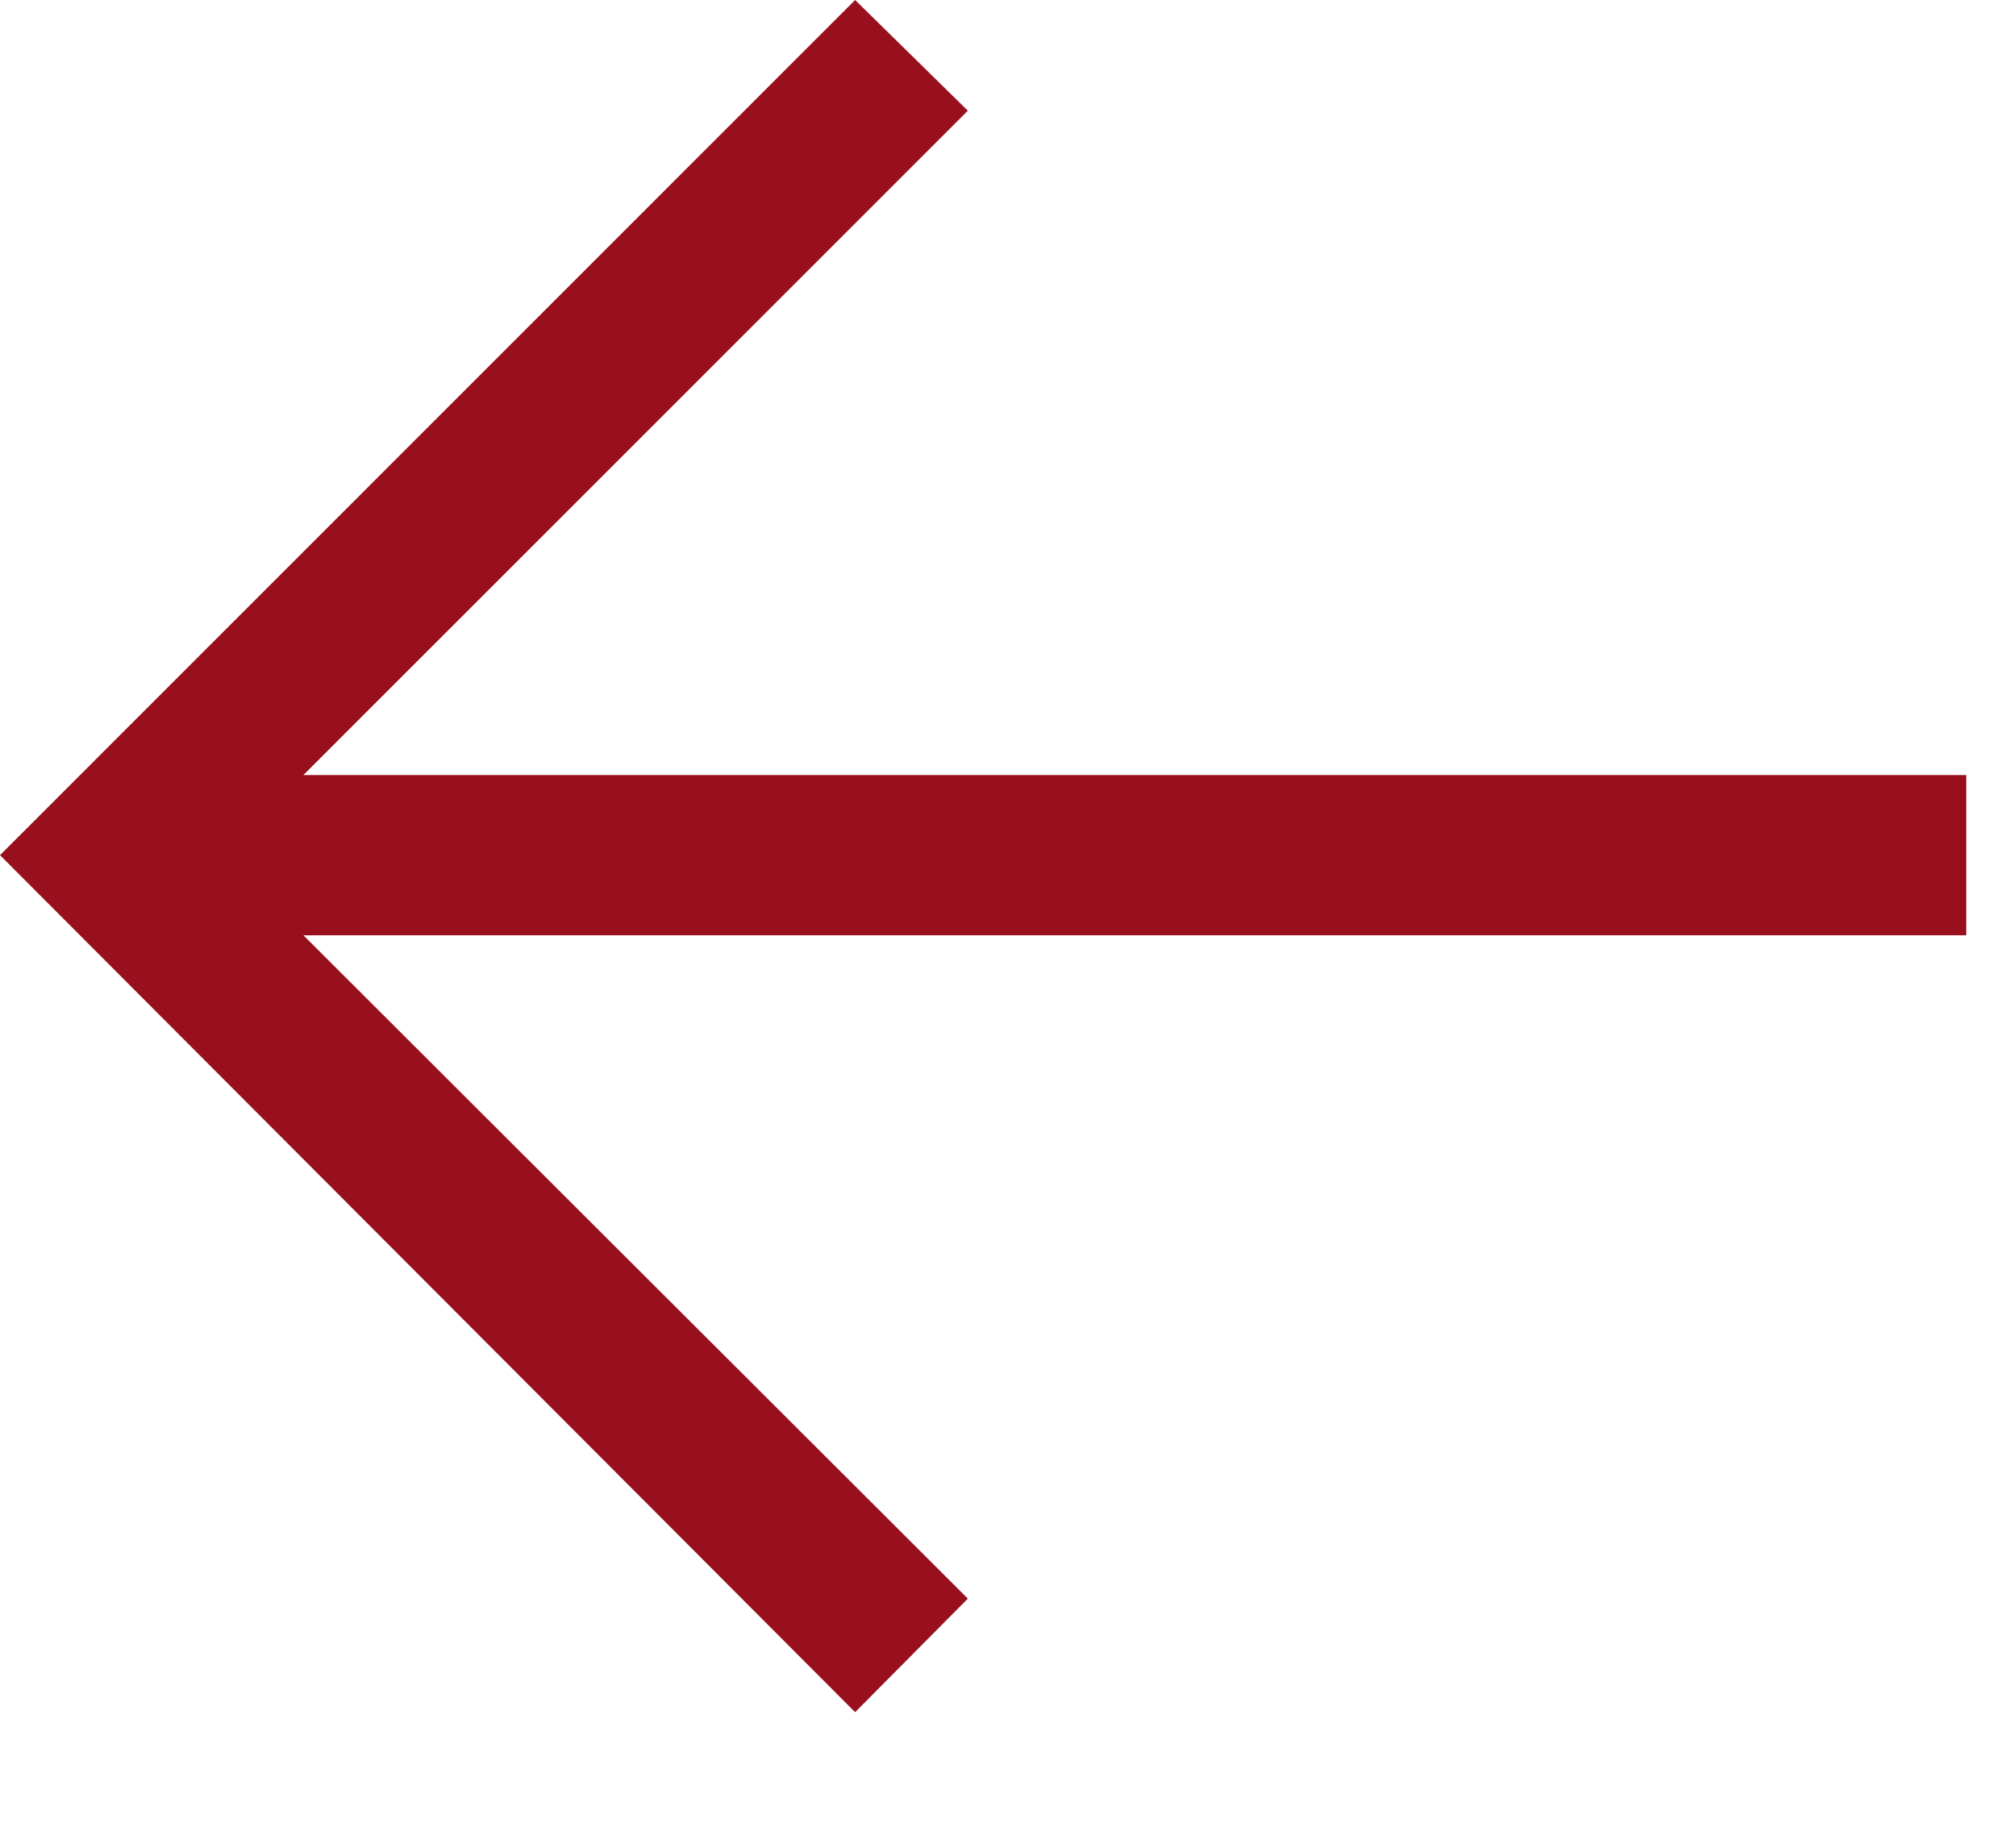
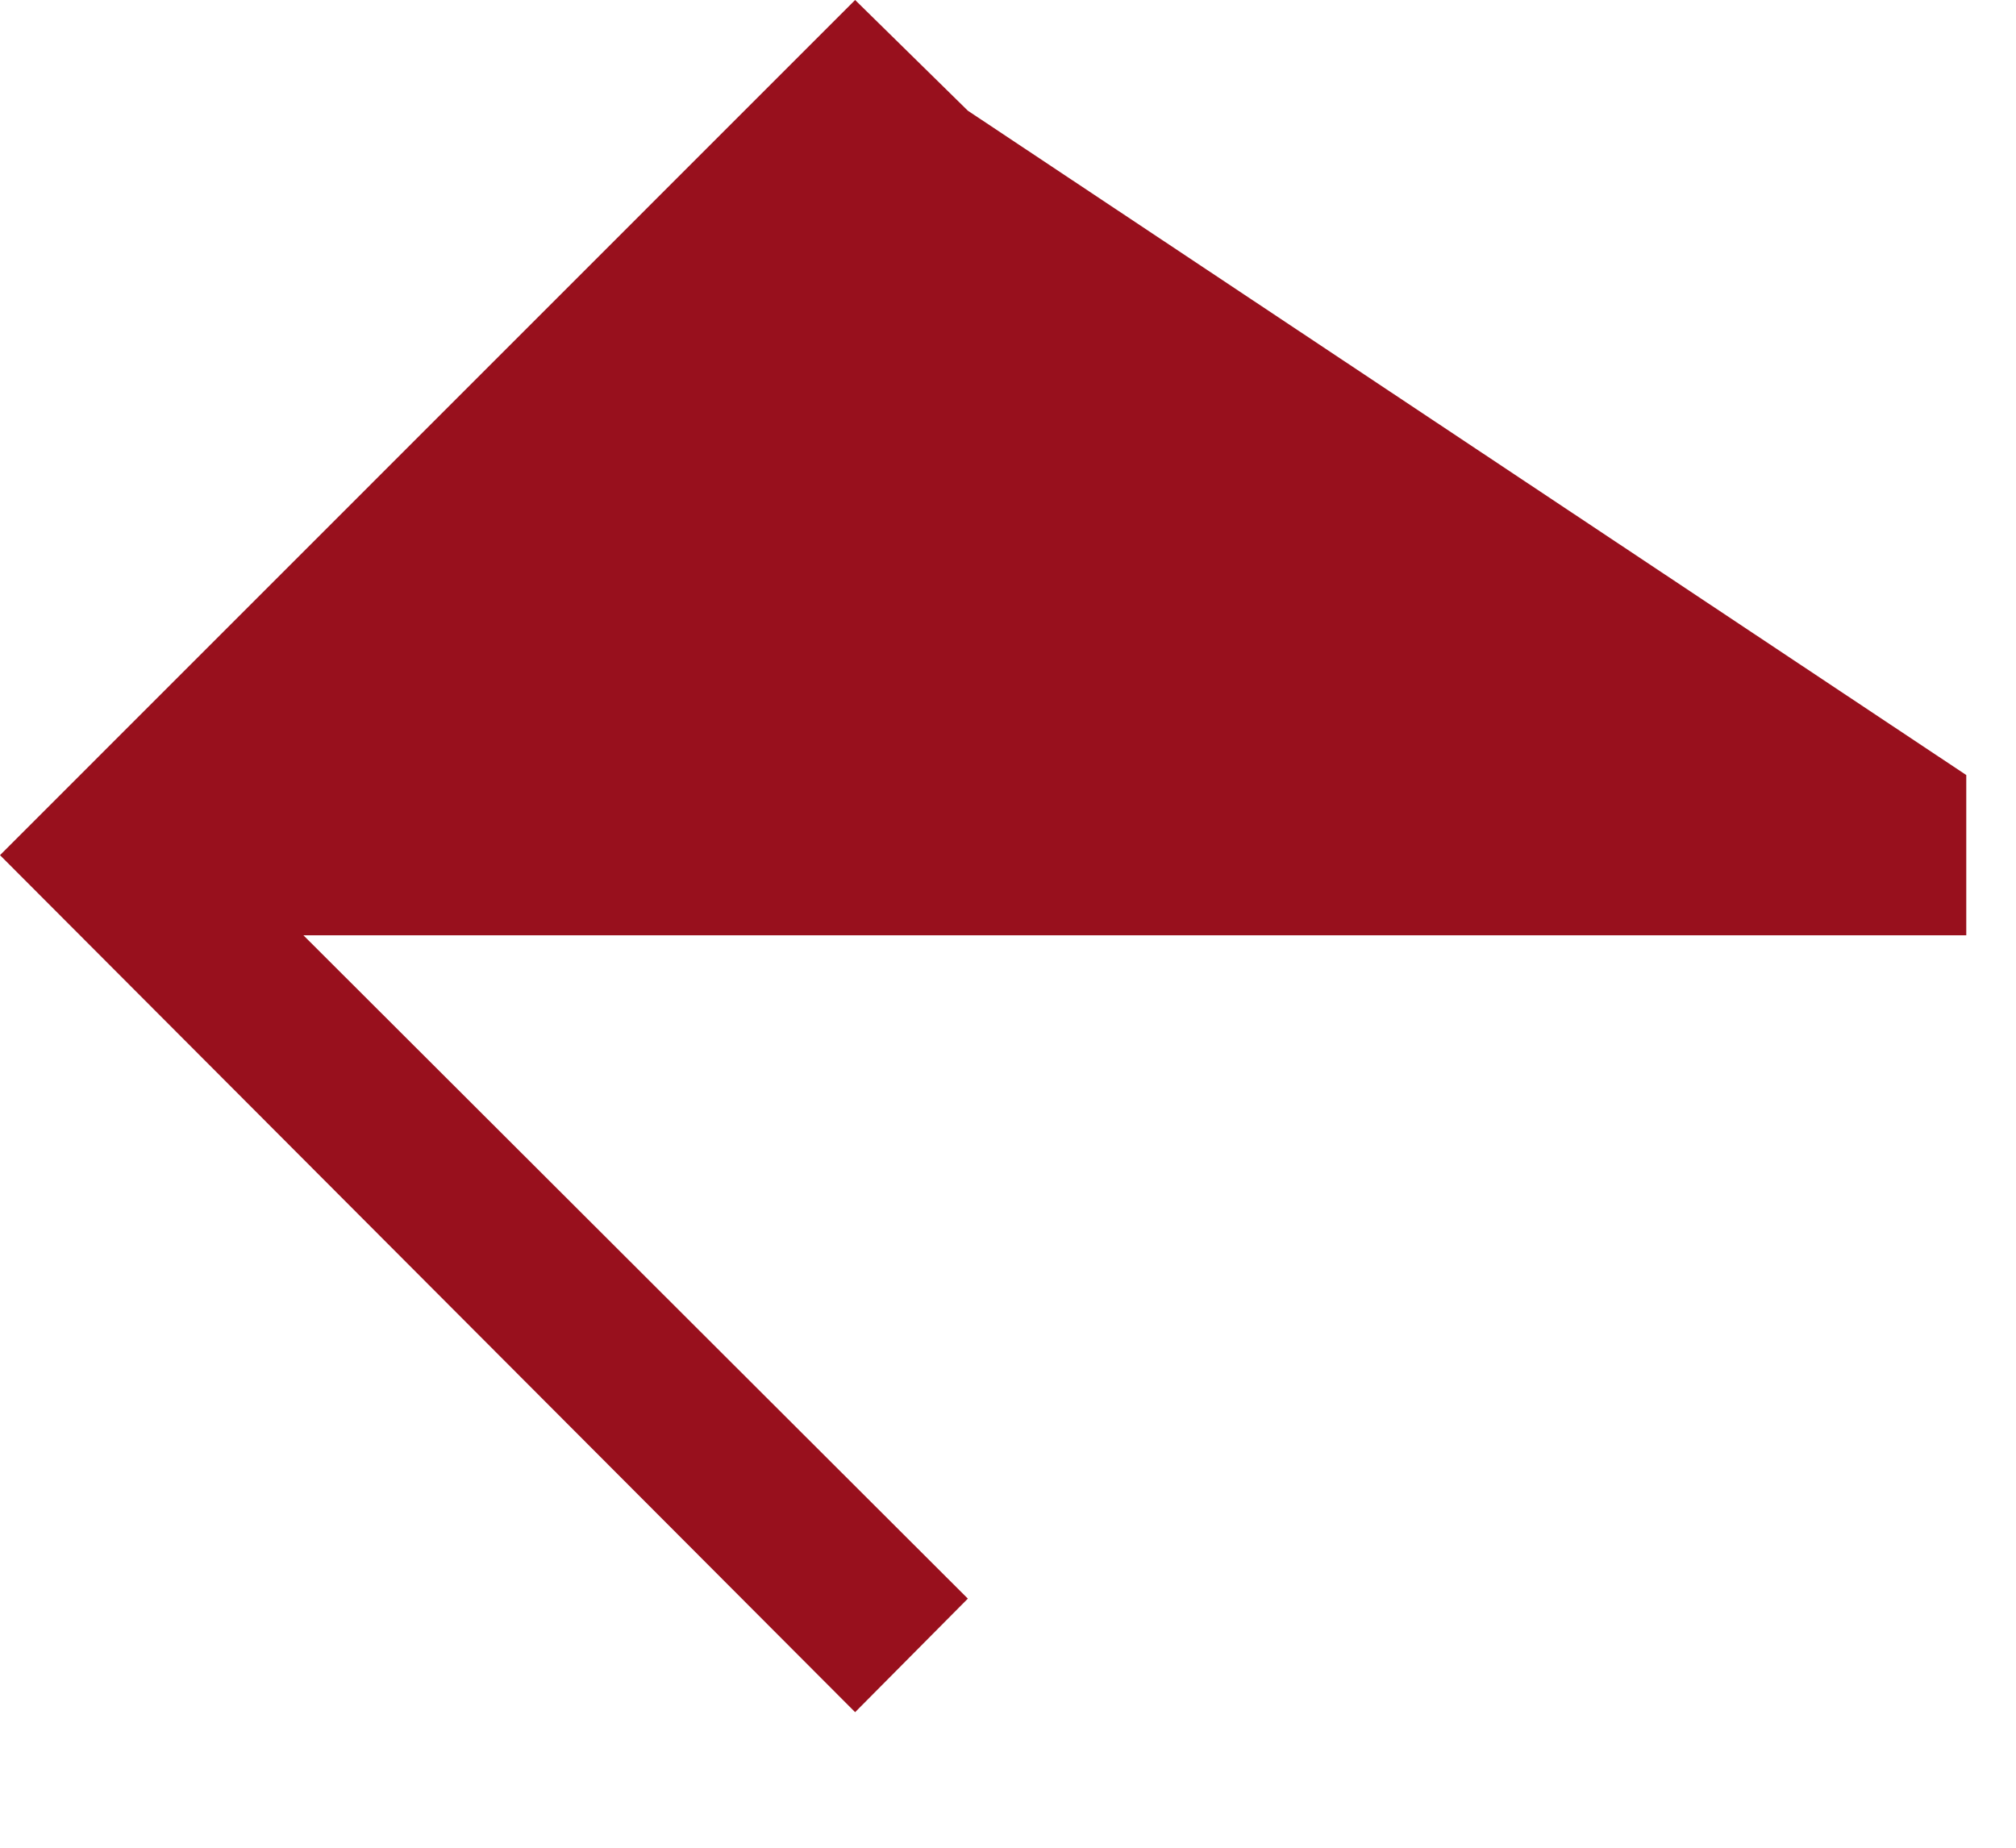
<svg xmlns="http://www.w3.org/2000/svg" width="12" height="11" viewBox="0 0 12 11" fill="none">
-   <path d="M11.704 5.568L1.806 5.568L5.761 9.517L5.09 10.193L-0 5.091L5.09 0L5.761 0.659L1.806 4.614L11.704 4.614V5.568Z" fill="#98101D" />
+   <path d="M11.704 5.568L1.806 5.568L5.761 9.517L5.09 10.193L-0 5.091L5.09 0L5.761 0.659L11.704 4.614V5.568Z" fill="#98101D" />
</svg>